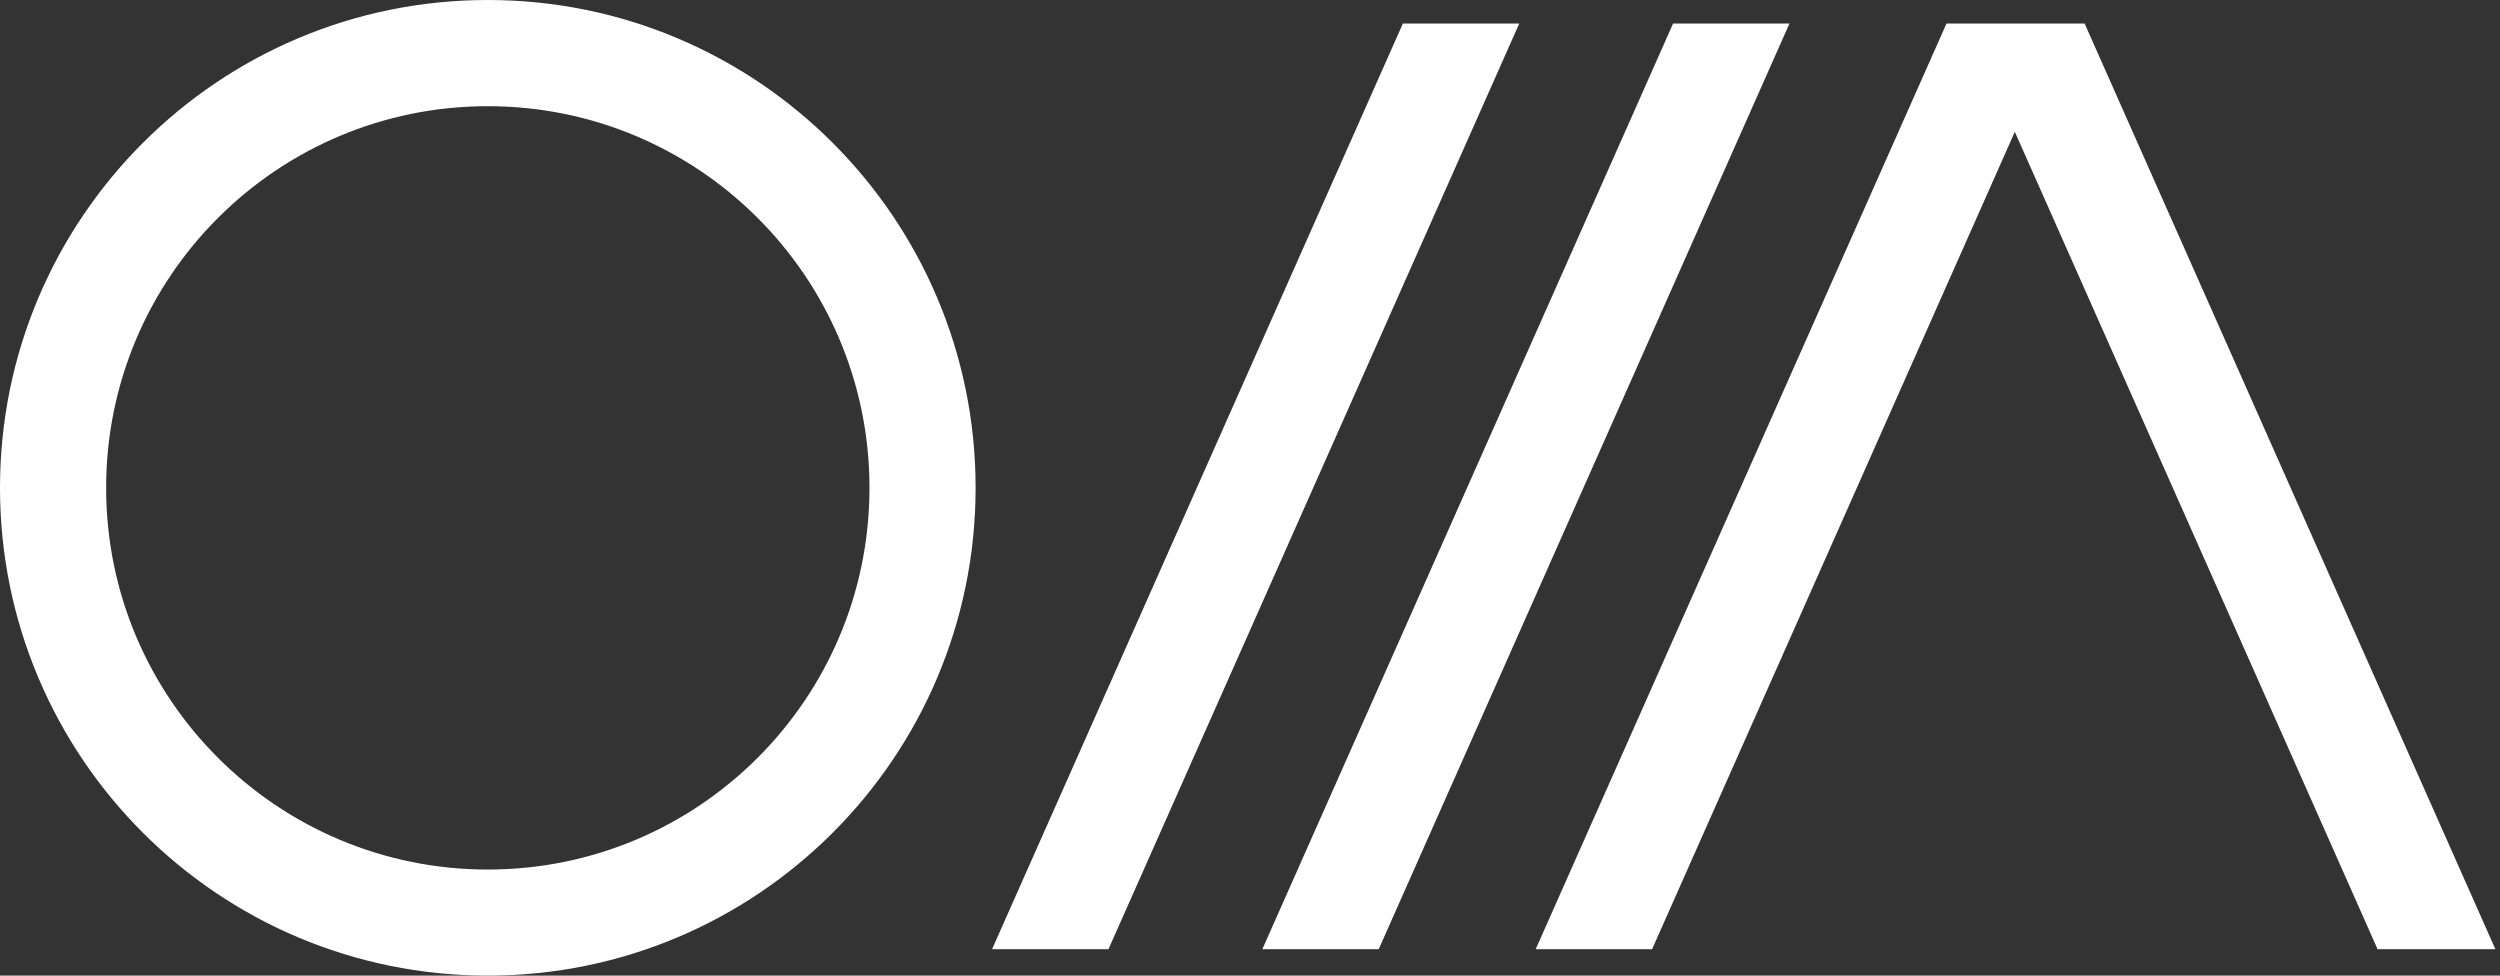
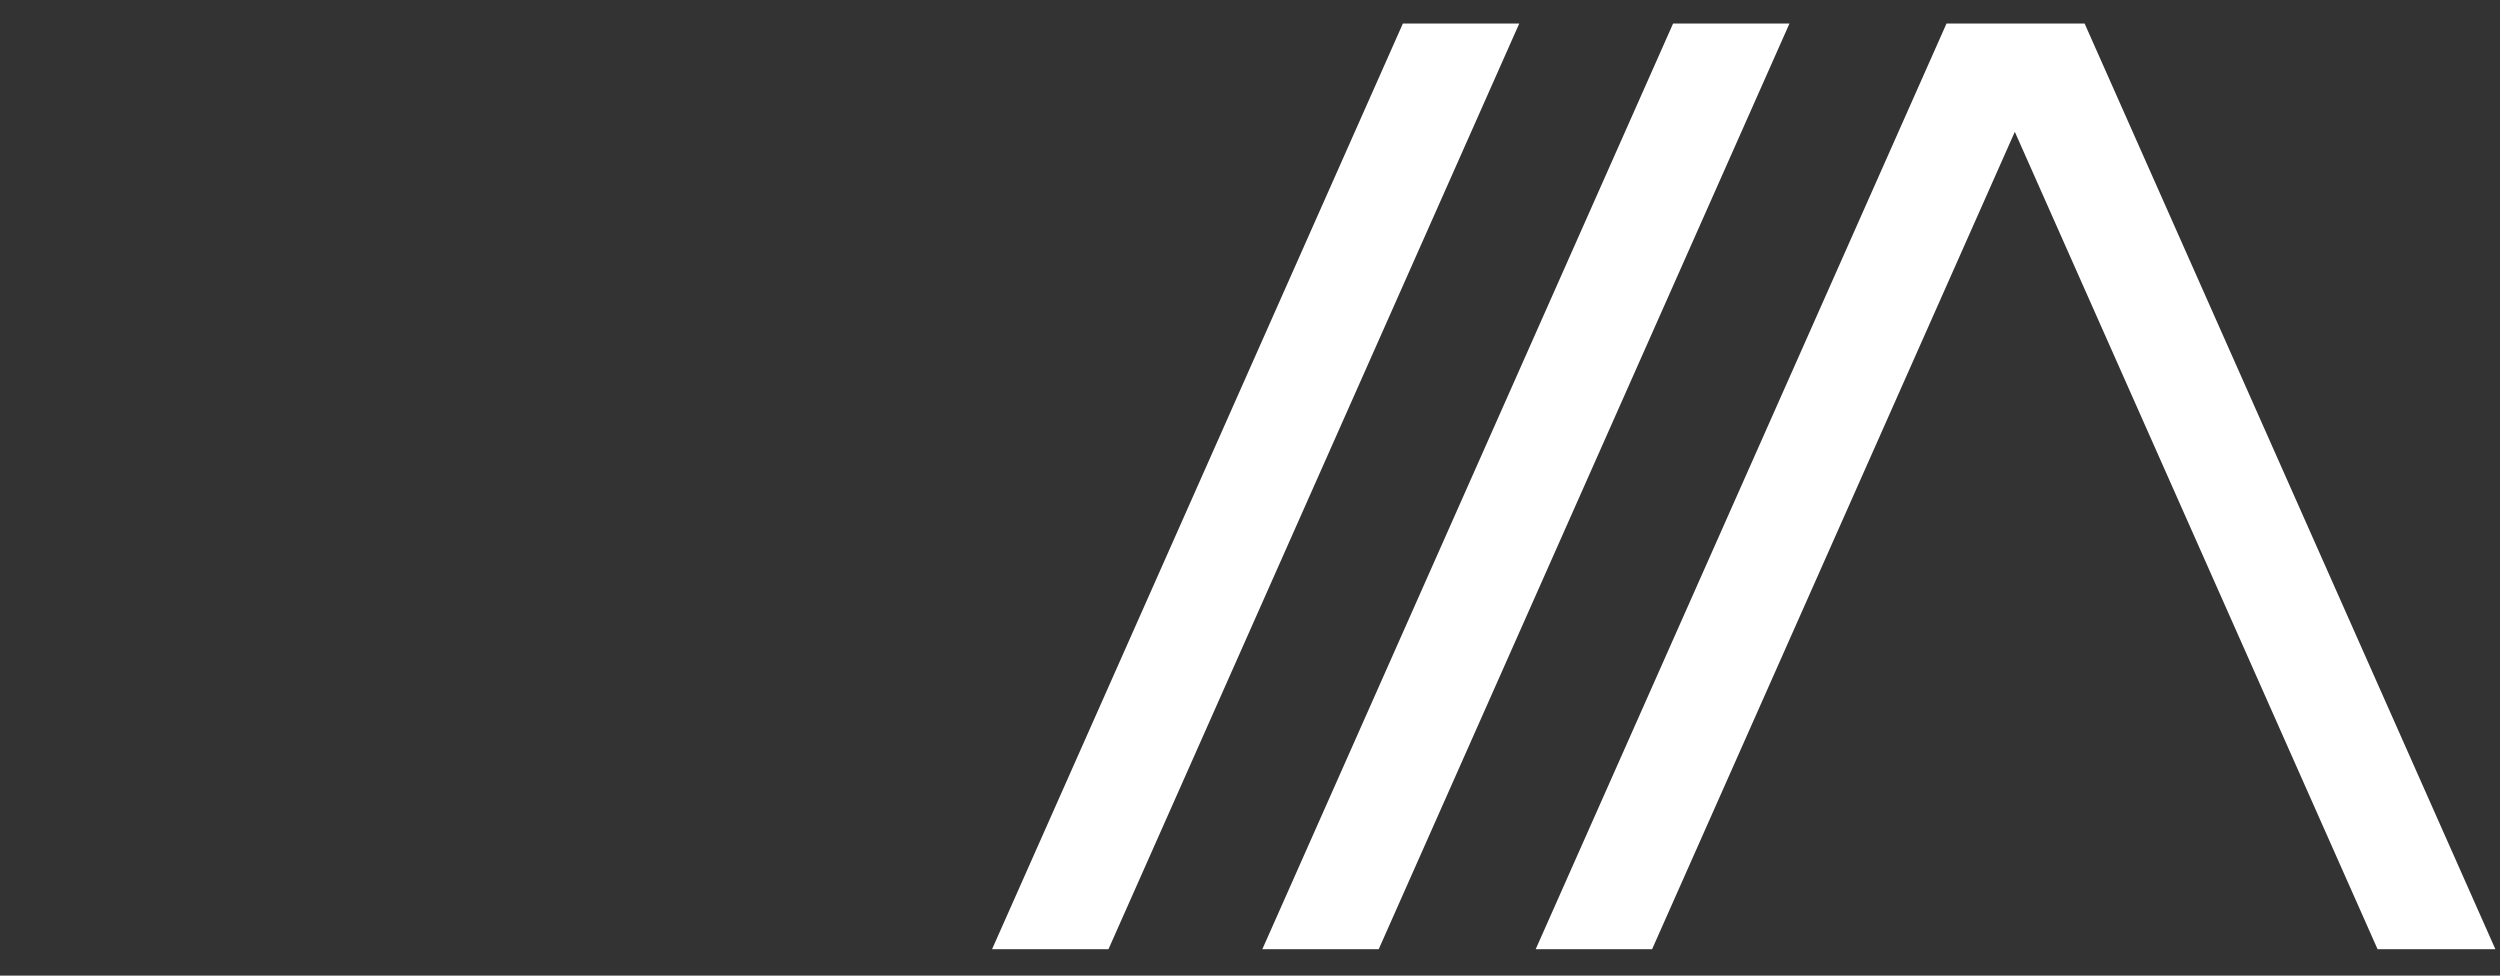
<svg xmlns="http://www.w3.org/2000/svg" fill="none" height="100%" overflow="visible" preserveAspectRatio="none" style="display: block;" viewBox="0 0 82 32" width="100%">
  <rect x="0" y="0" width="82" height="32" fill="#333333" stroke="none" />
  <g id="Vector">
    <path d="M45.222 31.133L58.694 0.773H54.877L41.405 31.133H45.222Z" fill="white" />
    <path d="M36.358 31.133L49.831 0.773H46.014L32.54 31.133H36.358Z" fill="white" />
    <path d="M81.848 31.133L68.376 0.773H63.845L50.371 31.133H54.189L66.086 4.324L77.984 31.133H81.848Z" fill="white" />
-     <path d="M32 16C32 24.836 24.836 32 16 32C7.164 32 0 24.836 0 16C0 7.164 7.164 0 16 0C24.836 0 32 7.164 32 16ZM16 3.483C9.086 3.483 3.481 9.088 3.481 16.002C3.481 22.916 9.086 28.521 16 28.521C22.914 28.521 28.519 22.916 28.519 16.002C28.519 9.088 22.914 3.483 16 3.483Z" fill="white" />
  </g>
</svg>